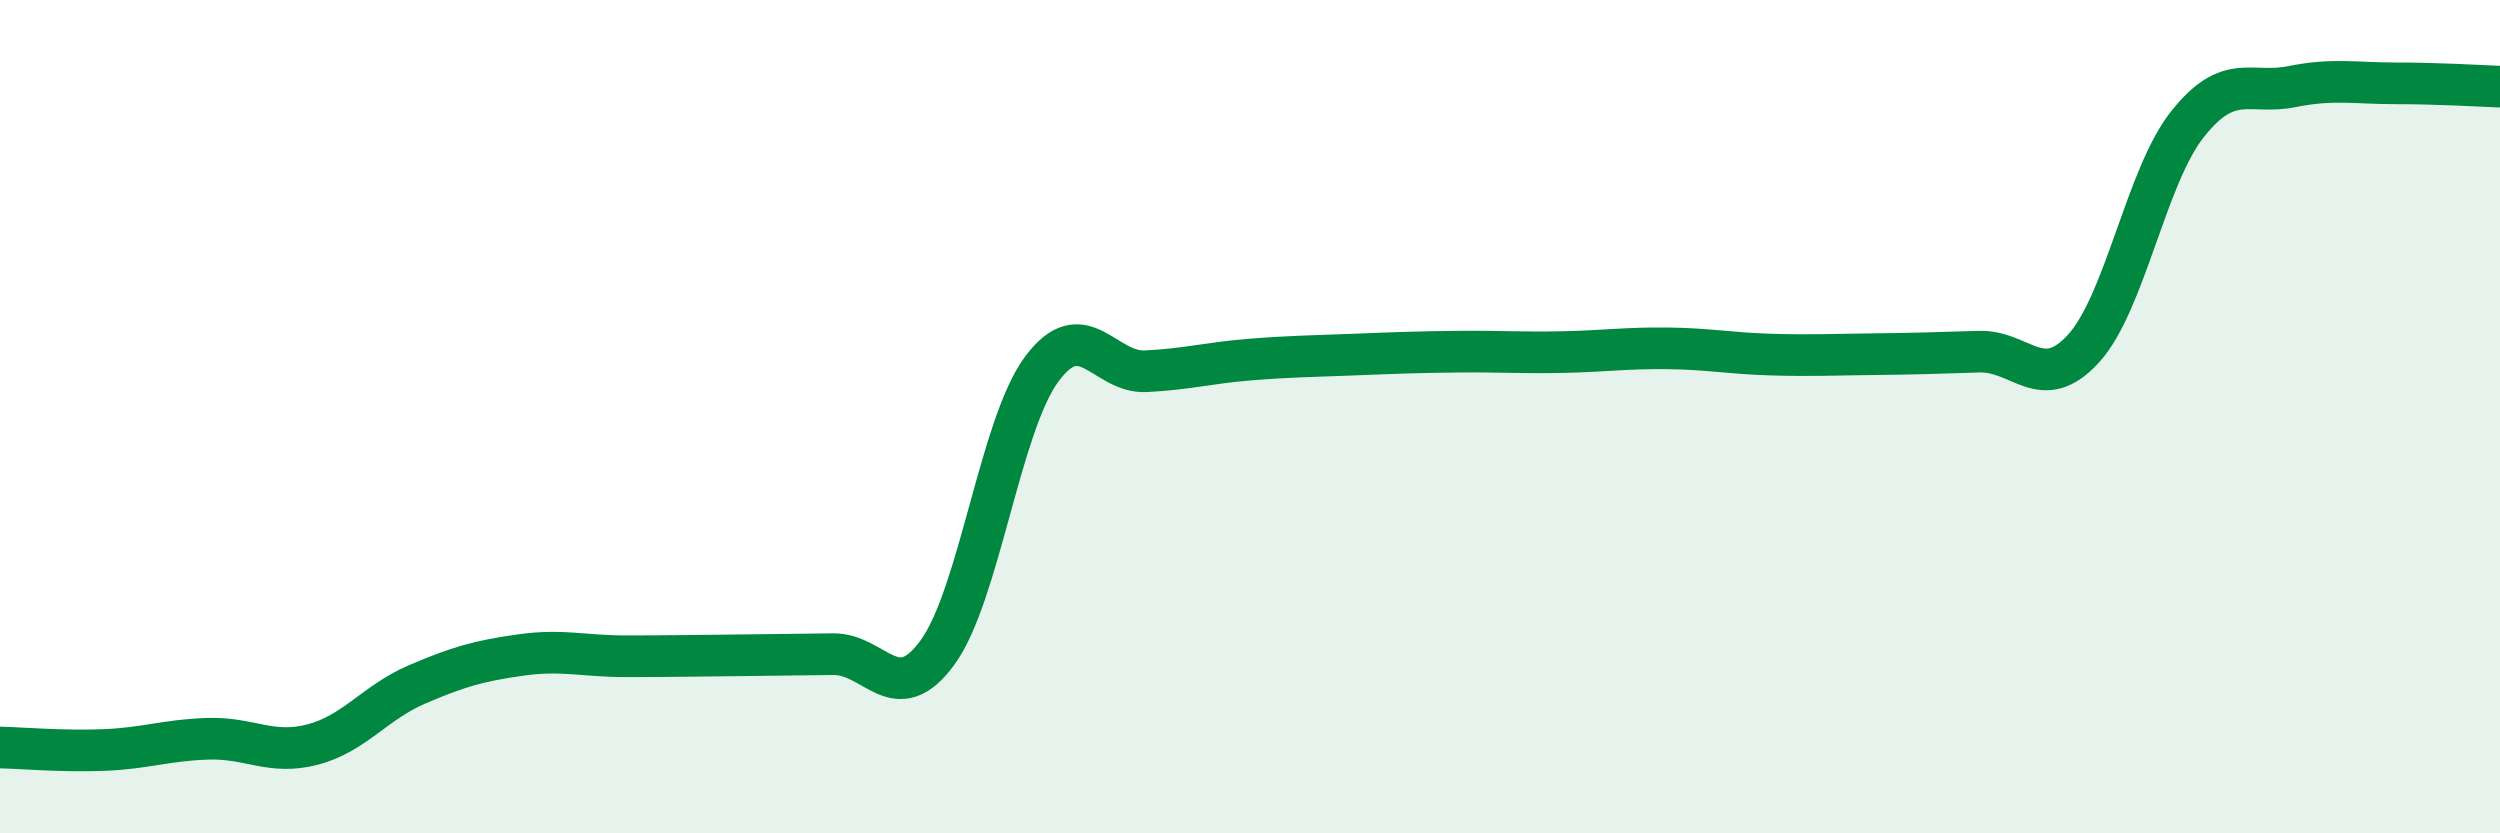
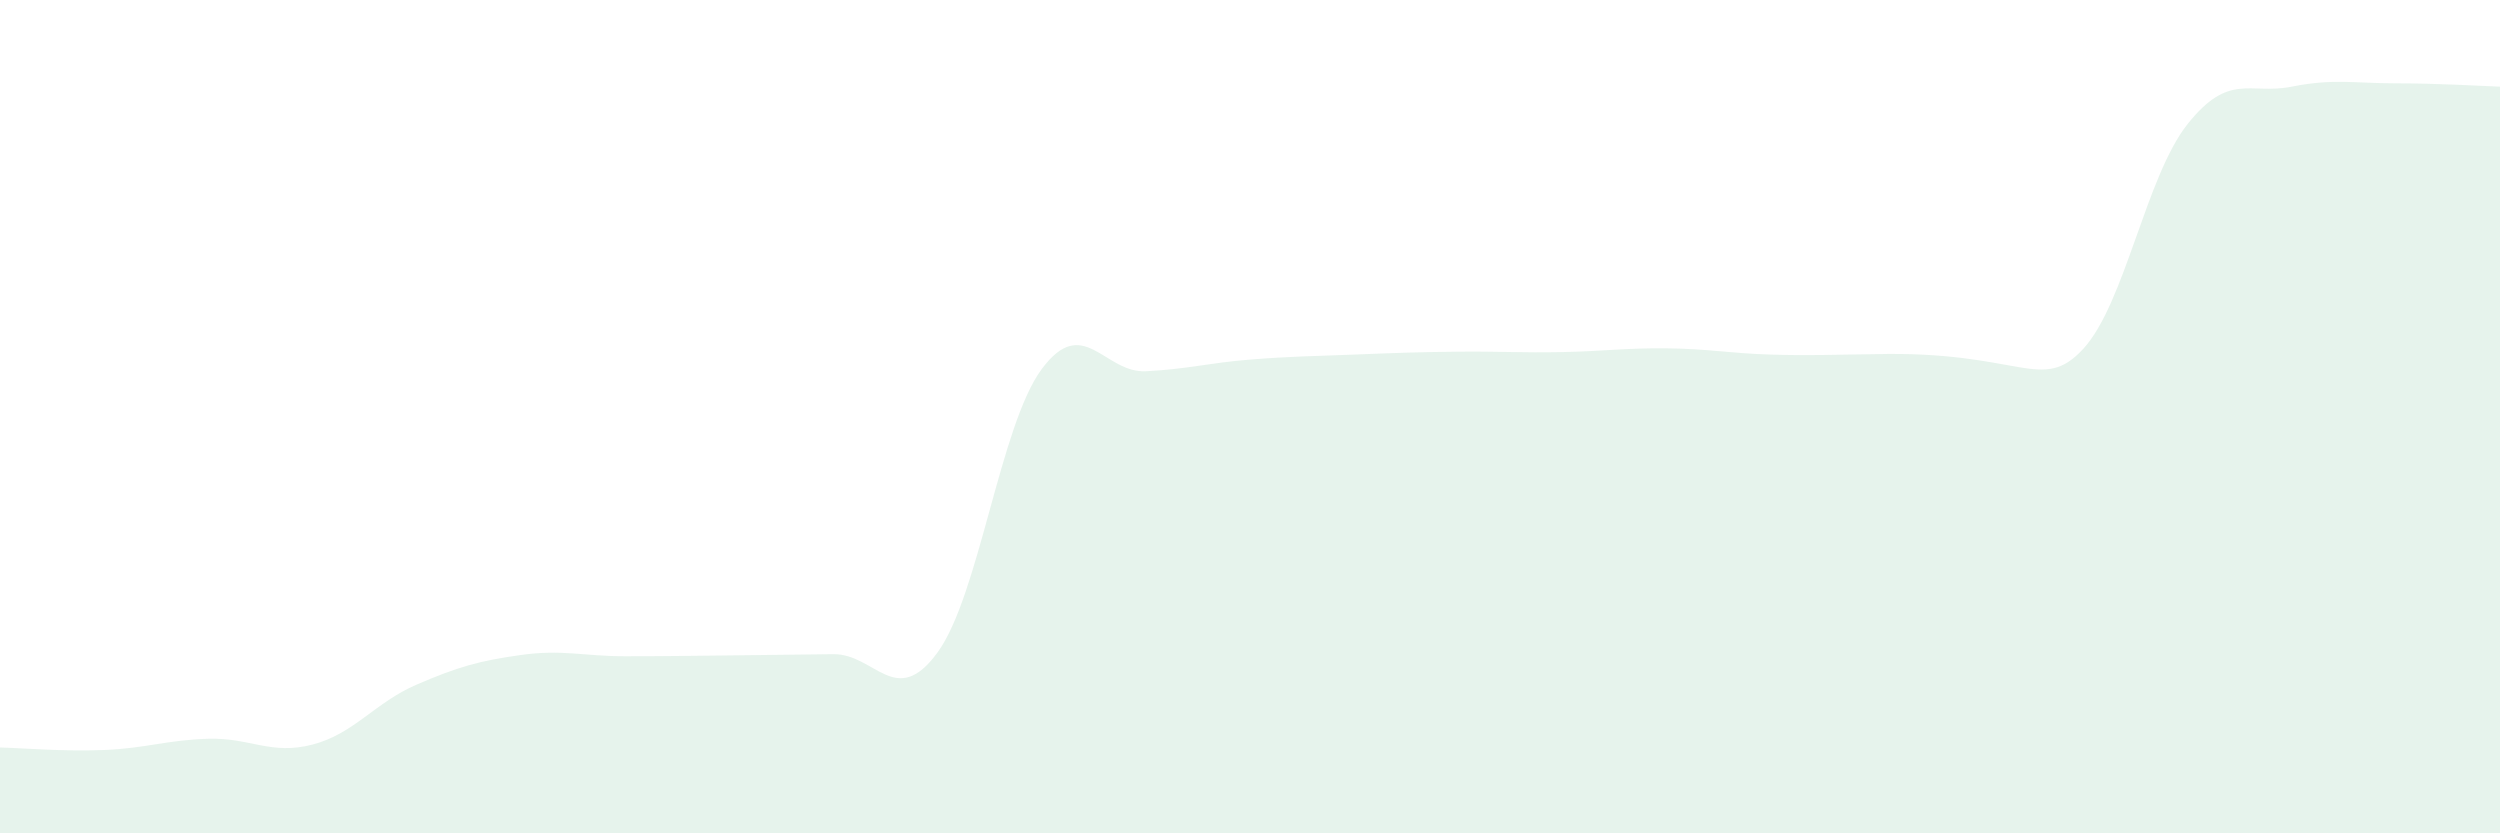
<svg xmlns="http://www.w3.org/2000/svg" width="60" height="20" viewBox="0 0 60 20">
-   <path d="M 0,17.94 C 0.5,17.95 1.5,18.04 2.5,18 C 3.5,17.96 4,17.76 5,17.73 C 6,17.7 6.5,18.13 7.5,17.87 C 8.5,17.61 9,16.86 10,16.43 C 11,16 11.5,15.86 12.5,15.72 C 13.5,15.58 14,15.75 15,15.75 C 16,15.75 16.5,15.74 17.5,15.73 C 18.5,15.72 19,15.71 20,15.7 C 21,15.69 21.5,17.03 22.5,15.66 C 23.5,14.29 24,10.21 25,8.86 C 26,7.51 26.5,8.96 27.5,8.91 C 28.5,8.86 29,8.71 30,8.63 C 31,8.55 31.5,8.55 32.5,8.51 C 33.5,8.47 34,8.45 35,8.44 C 36,8.43 36.5,8.47 37.5,8.45 C 38.5,8.43 39,8.35 40,8.36 C 41,8.37 41.5,8.48 42.5,8.51 C 43.5,8.54 44,8.51 45,8.5 C 46,8.49 46.5,8.47 47.5,8.44 C 48.5,8.41 49,9.46 50,8.37 C 51,7.28 51.5,4.24 52.5,2.98 C 53.5,1.72 54,2.28 55,2.08 C 56,1.88 56.5,2 57.5,2 C 58.5,2 59.5,2.06 60,2.08L60 20L0 20Z" fill="#008740" opacity="0.1" stroke-linecap="round" stroke-linejoin="round" />
-   <path d="M 0,17.94 C 0.5,17.95 1.5,18.04 2.5,18 C 3.5,17.96 4,17.76 5,17.73 C 6,17.7 6.5,18.13 7.5,17.87 C 8.5,17.61 9,16.86 10,16.43 C 11,16 11.5,15.86 12.5,15.72 C 13.5,15.58 14,15.75 15,15.75 C 16,15.75 16.5,15.74 17.5,15.73 C 18.5,15.72 19,15.71 20,15.7 C 21,15.69 21.5,17.03 22.5,15.66 C 23.5,14.29 24,10.21 25,8.86 C 26,7.51 26.5,8.96 27.5,8.91 C 28.5,8.86 29,8.71 30,8.63 C 31,8.55 31.5,8.55 32.5,8.51 C 33.5,8.47 34,8.45 35,8.44 C 36,8.43 36.5,8.47 37.5,8.45 C 38.5,8.43 39,8.35 40,8.36 C 41,8.37 41.5,8.48 42.5,8.51 C 43.5,8.54 44,8.51 45,8.5 C 46,8.49 46.5,8.47 47.5,8.44 C 48.5,8.41 49,9.46 50,8.37 C 51,7.28 51.5,4.24 52.5,2.98 C 53.5,1.72 54,2.28 55,2.08 C 56,1.88 56.5,2 57.5,2 C 58.5,2 59.5,2.06 60,2.08" stroke="#008740" stroke-width="1" fill="none" stroke-linecap="round" stroke-linejoin="round" />
+   <path d="M 0,17.94 C 0.5,17.95 1.5,18.04 2.5,18 C 3.5,17.96 4,17.76 5,17.73 C 6,17.7 6.5,18.13 7.5,17.87 C 8.5,17.61 9,16.86 10,16.43 C 11,16 11.5,15.86 12.5,15.72 C 13.5,15.58 14,15.75 15,15.75 C 16,15.75 16.5,15.74 17.5,15.73 C 18.5,15.72 19,15.71 20,15.7 C 21,15.69 21.5,17.03 22.5,15.66 C 23.5,14.29 24,10.21 25,8.86 C 26,7.51 26.5,8.96 27.5,8.91 C 28.5,8.86 29,8.71 30,8.63 C 31,8.55 31.5,8.55 32.5,8.51 C 33.5,8.47 34,8.45 35,8.44 C 36,8.43 36.5,8.47 37.5,8.45 C 38.5,8.43 39,8.35 40,8.36 C 41,8.37 41.5,8.48 42.5,8.51 C 43.5,8.54 44,8.51 45,8.5 C 48.5,8.41 49,9.46 50,8.37 C 51,7.28 51.5,4.24 52.5,2.98 C 53.5,1.72 54,2.28 55,2.08 C 56,1.88 56.5,2 57.5,2 C 58.5,2 59.5,2.06 60,2.08L60 20L0 20Z" fill="#008740" opacity="0.1" stroke-linecap="round" stroke-linejoin="round" />
</svg>